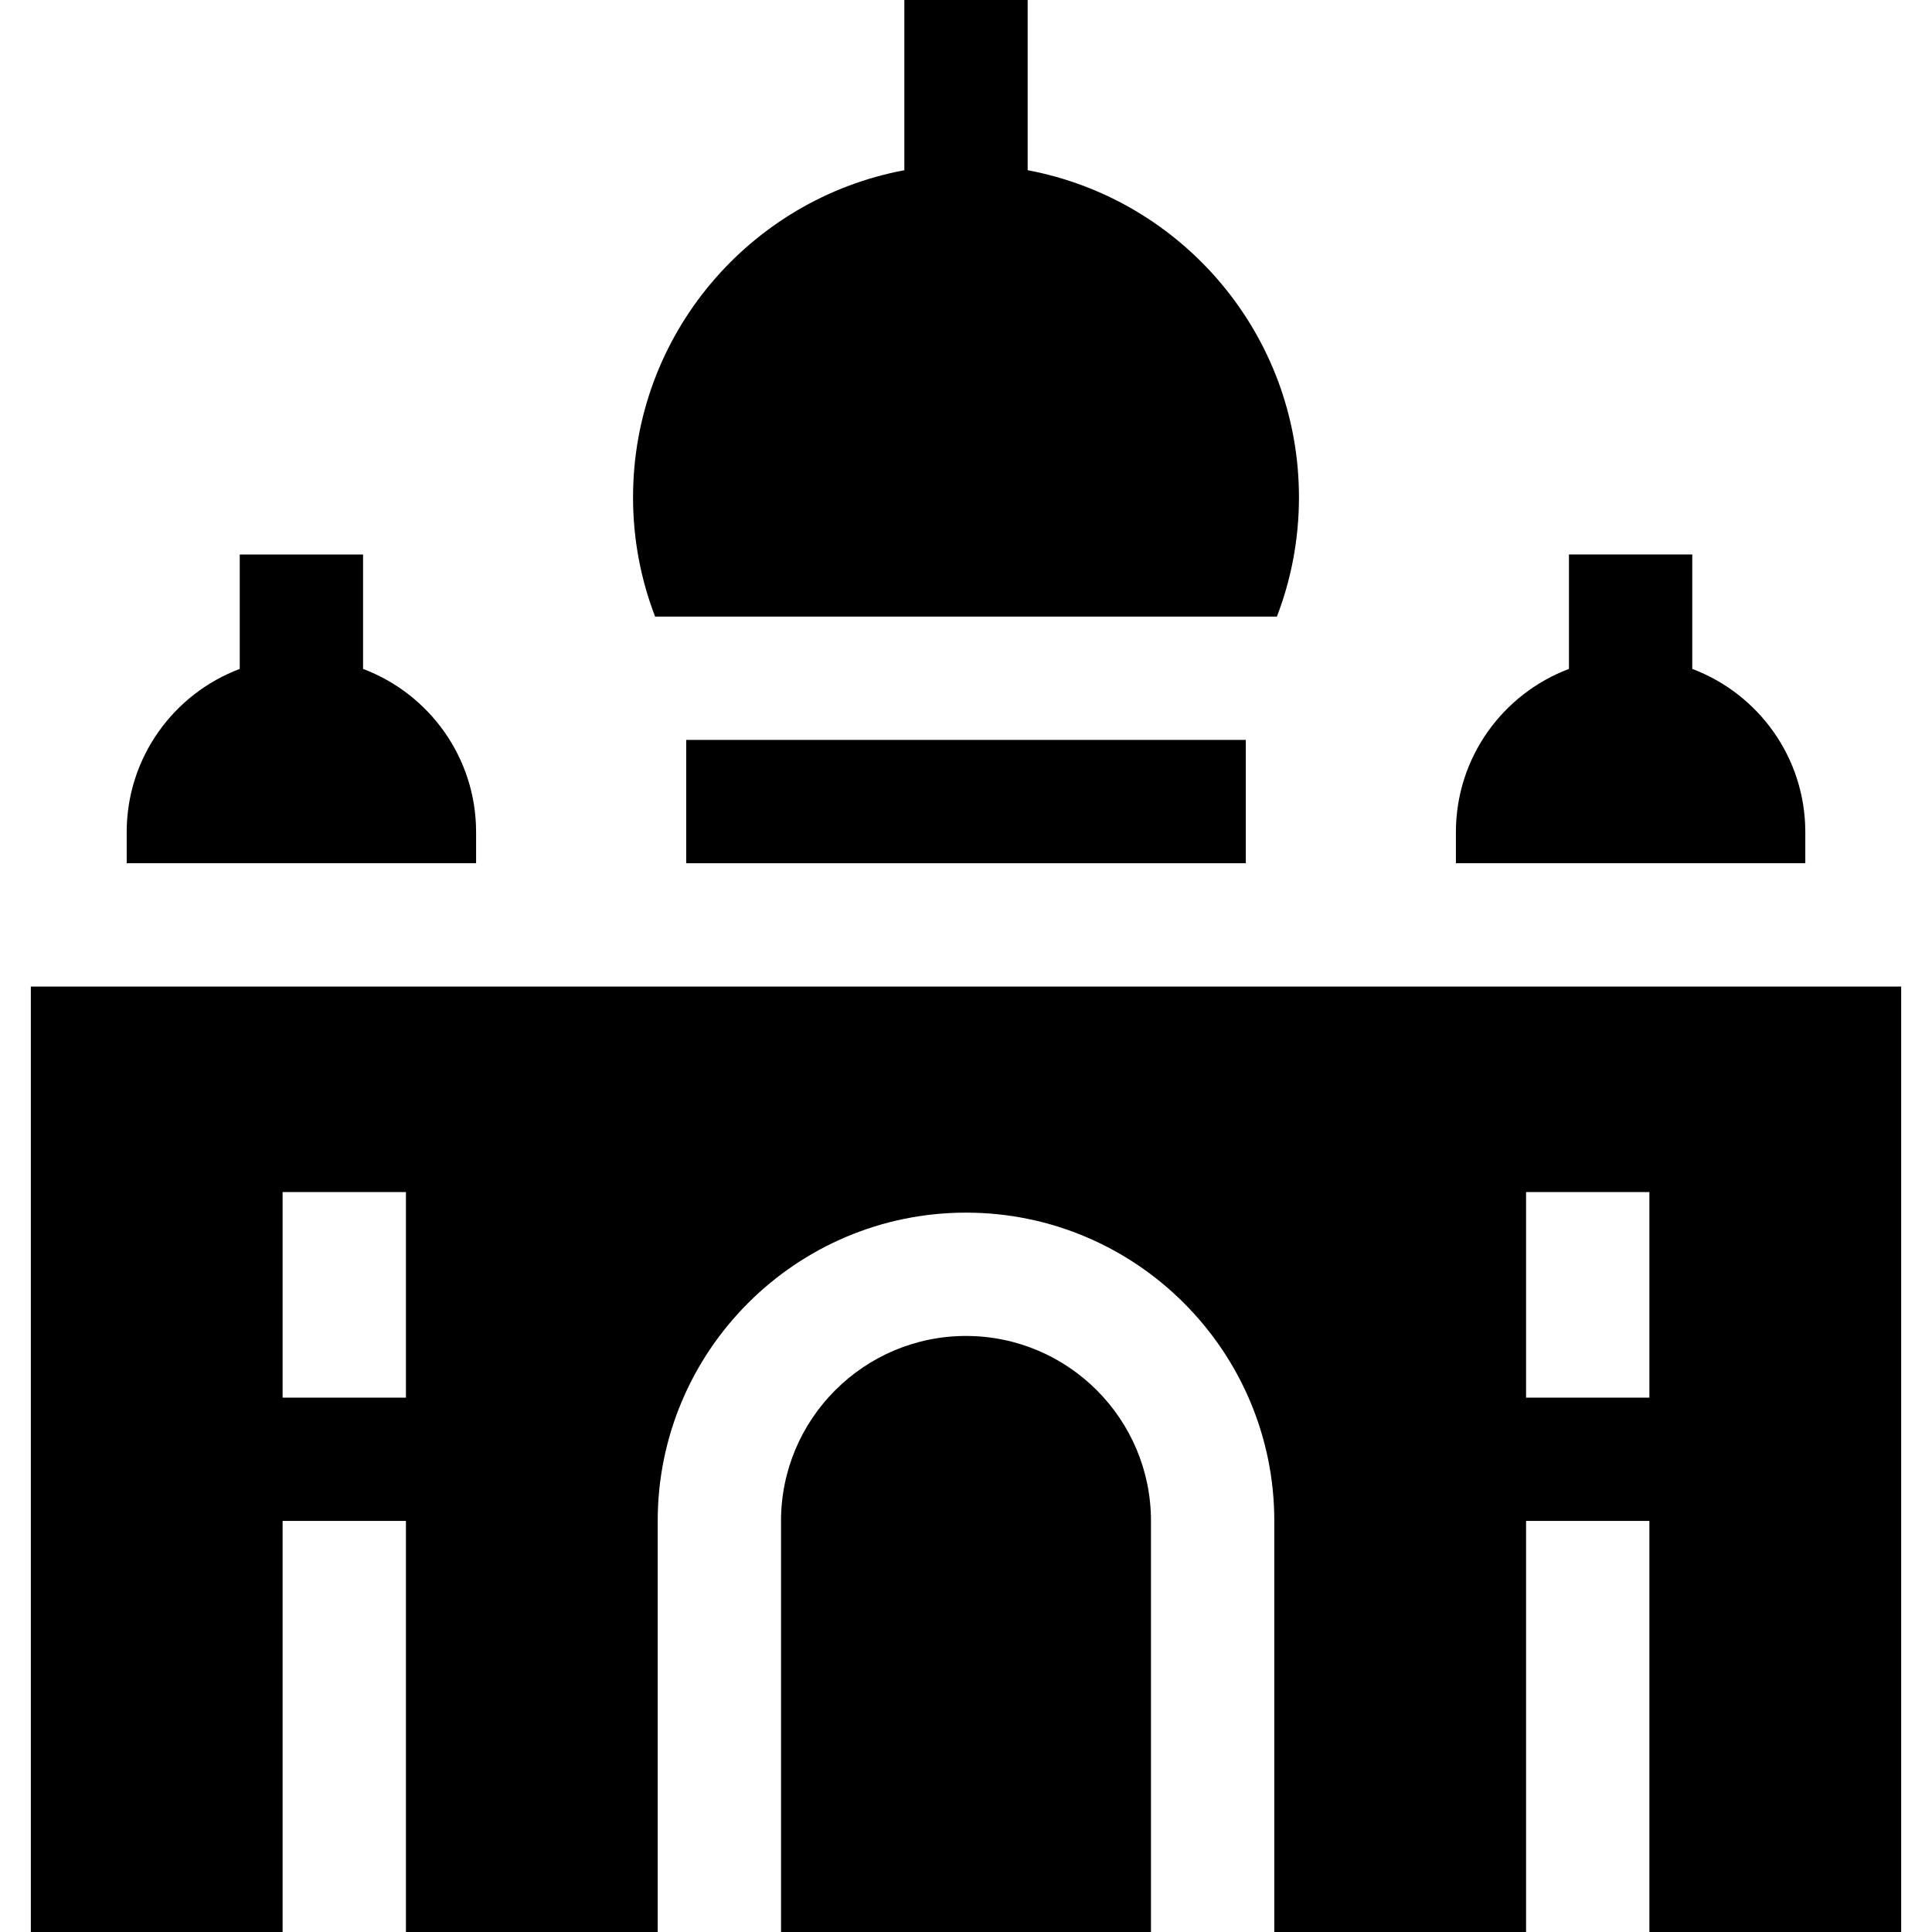
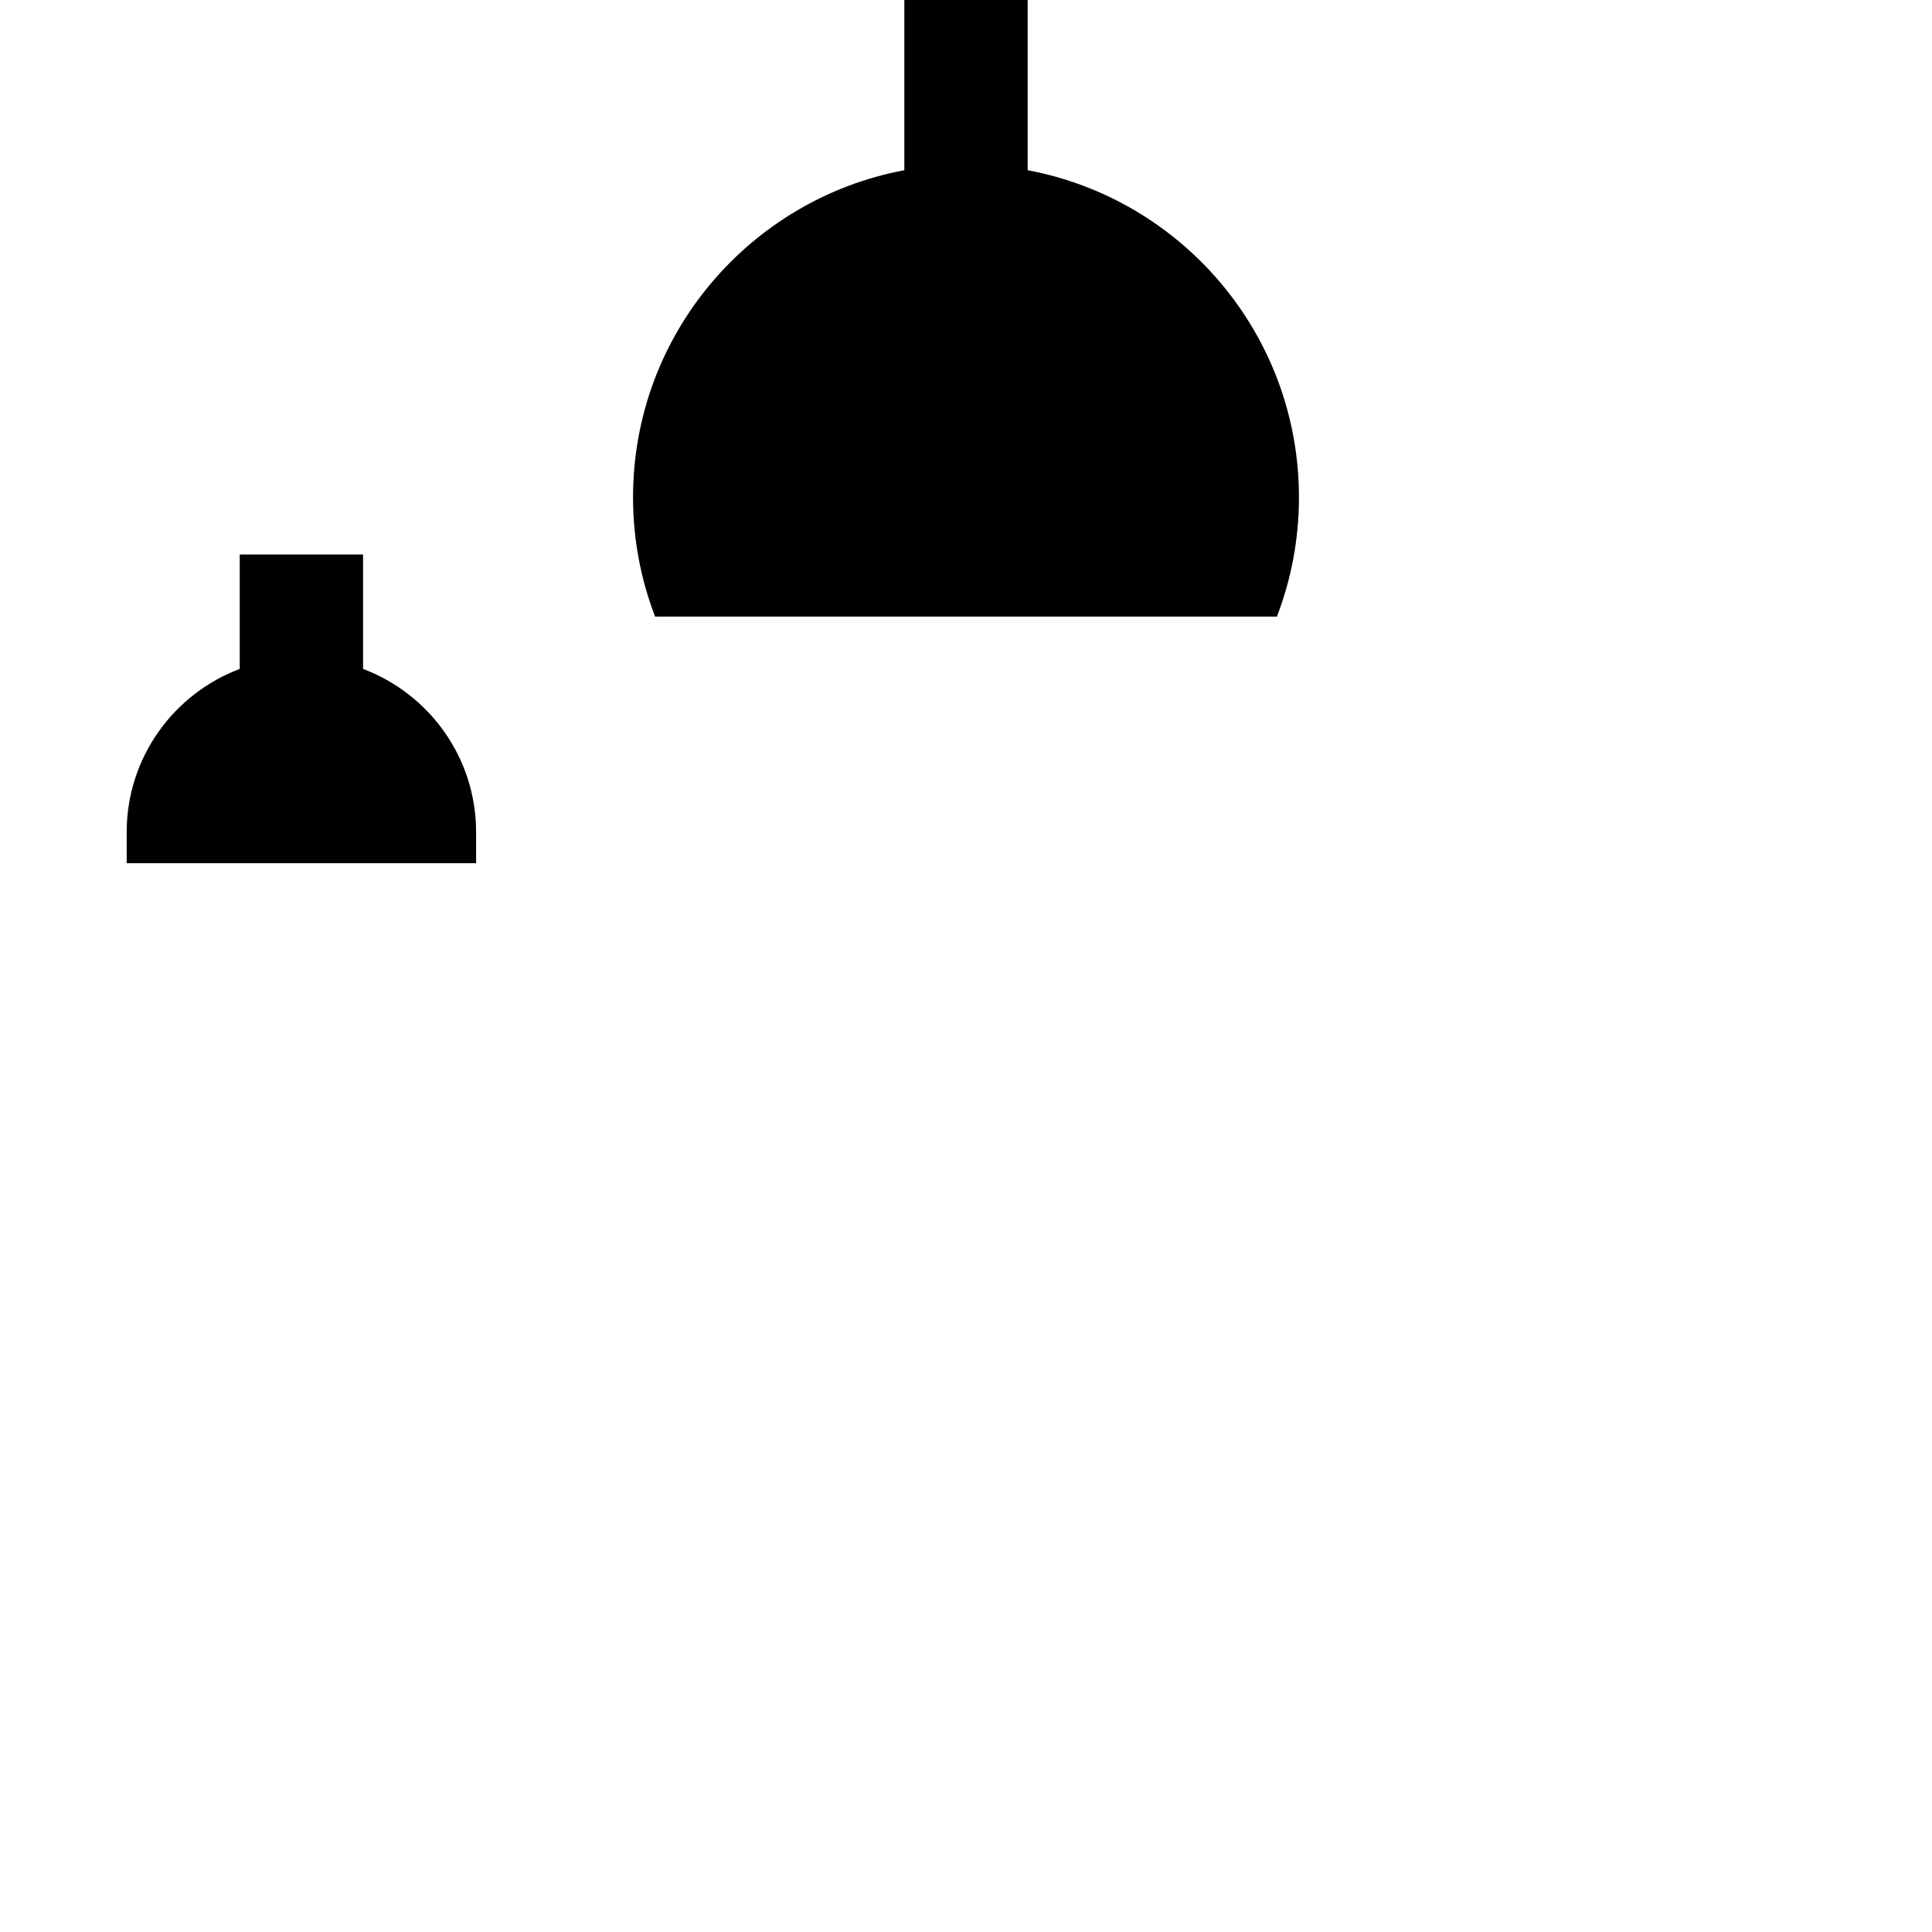
<svg xmlns="http://www.w3.org/2000/svg" fill="#000000" version="1.1" id="Layer_1" viewBox="0 0 470 470" xml:space="preserve">
  <g>
    <path d="M310.632,150c3.462-9.003,5.368-18.777,5.368-29c0-39.607-28.435-72.553-66-79.591V0h-30v41.409   c-37.565,7.037-66,39.983-66,79.591c0,10.223,1.906,19.997,5.368,29H310.632z" />
-     <rect x="166.93" y="180" width="136.14" height="30" />
    <path d="M115.821,202.437c0-18.163-11.432-33.654-27.5-39.709v-27.838h-30v27.838c-16.068,6.055-27.5,21.546-27.5,39.71V210h85   V202.437z" />
-     <path d="M439.179,202.437c0-18.164-11.432-33.655-27.5-39.71v-27.838h-30v27.838c-16.068,6.055-27.5,21.546-27.5,39.709V210h85   V202.437z" />
-     <path d="M235,325c-24.813,0-45,20.187-45,45v100h90V370C280,345.187,259.813,325,235,325z" />
-     <path d="M7.5,240v230h61.25V370h30v100H160V370c0-41.355,33.645-75,75-75s75,33.645,75,75v100h61.25V370h30v100h61.25V240H7.5z    M98.75,340h-30v-50h30V340z M401.25,340h-30v-50h30V340z" />
  </g>
</svg>